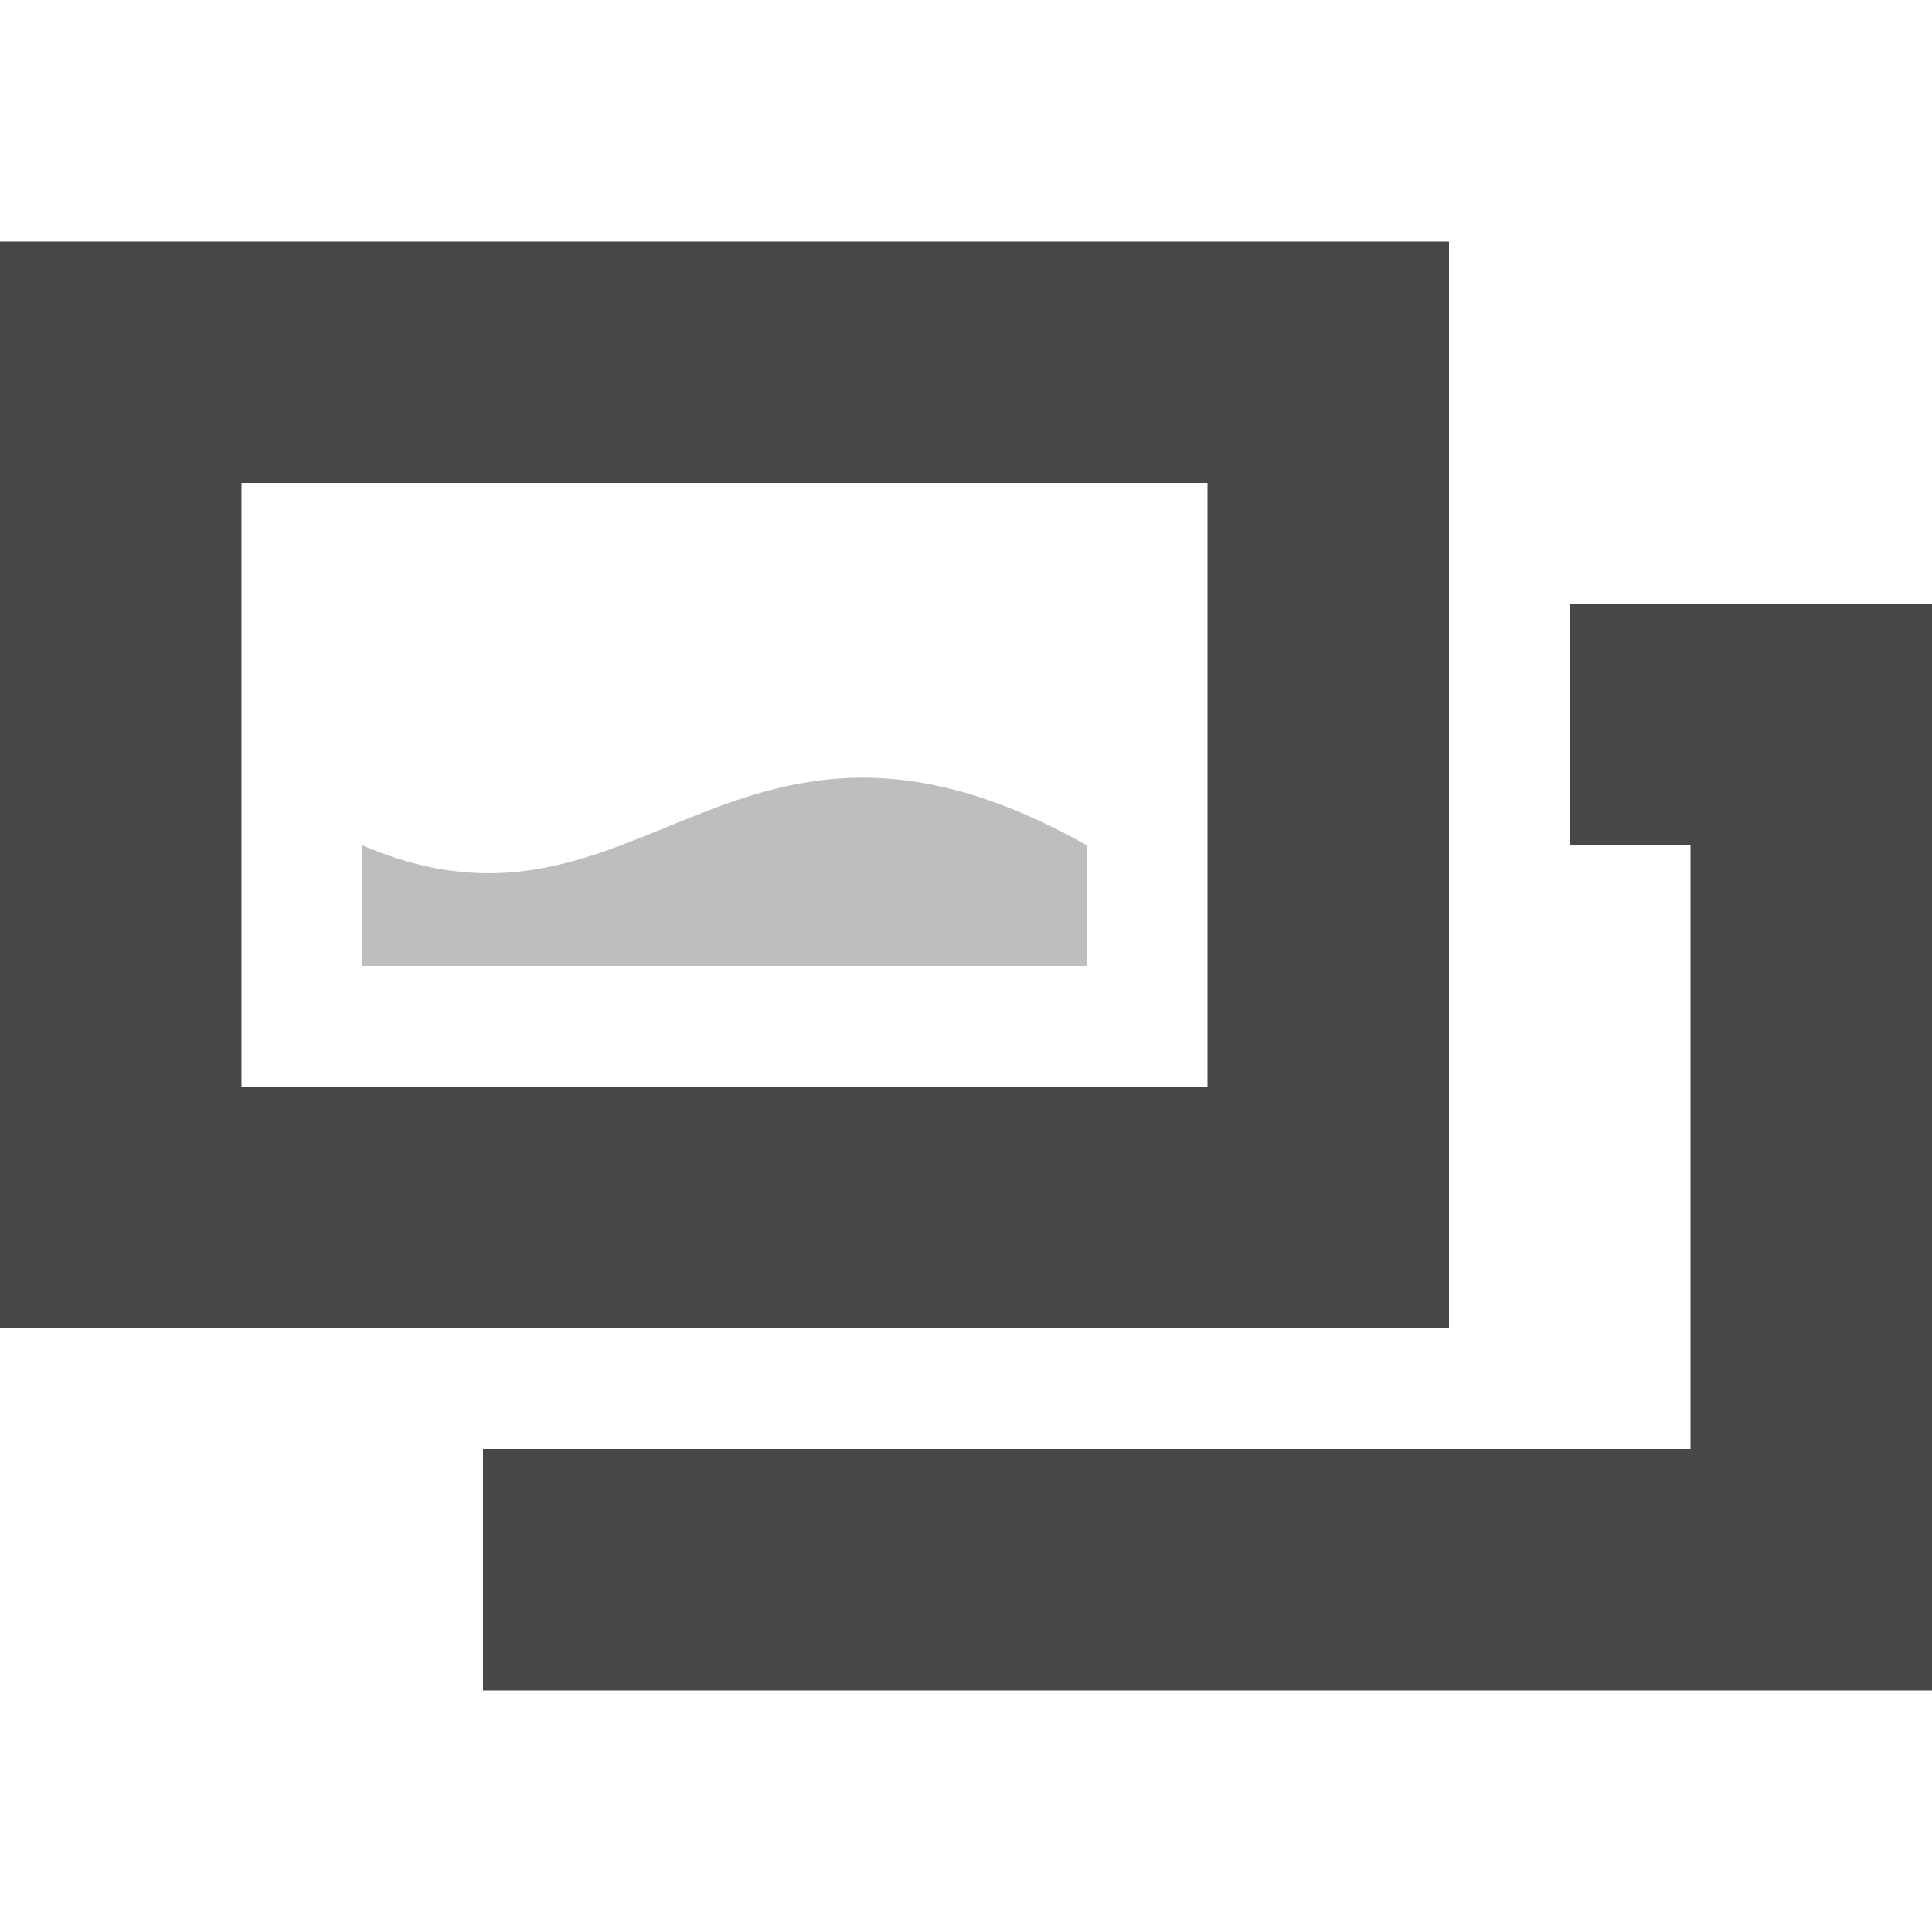
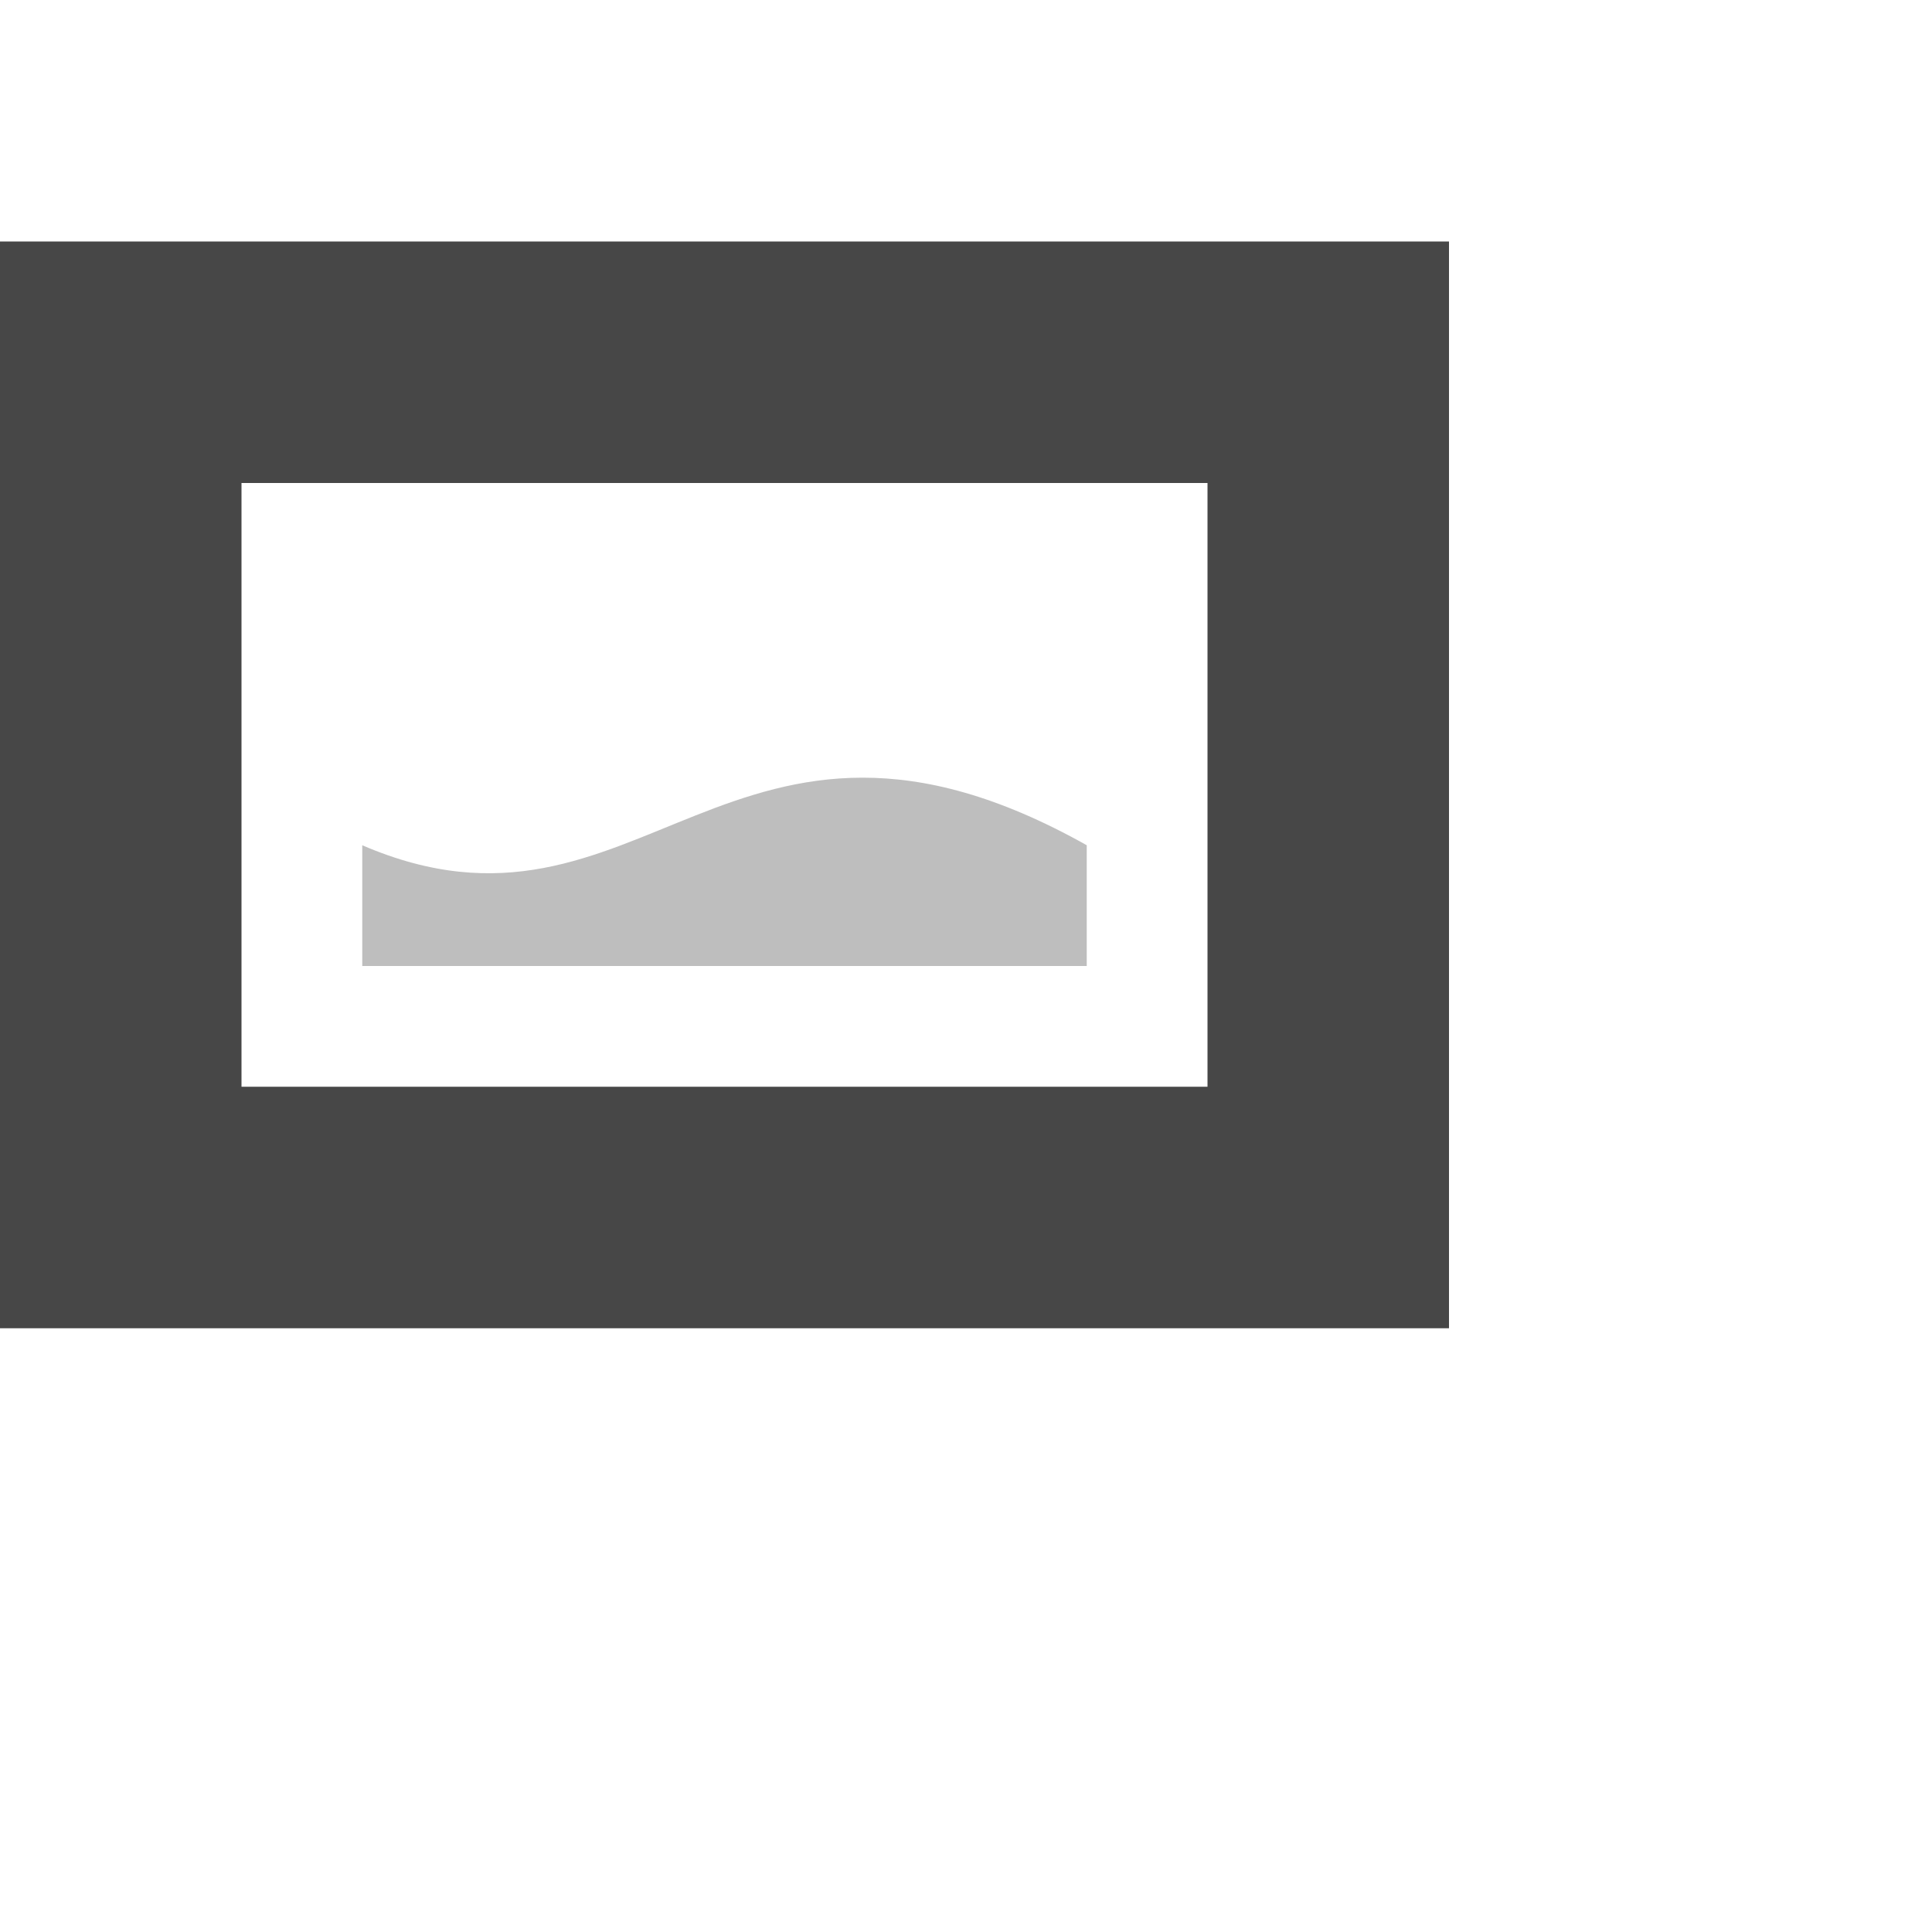
<svg xmlns="http://www.w3.org/2000/svg" width="16" height="16">
  <g color="#000" fill="#474747">
-     <path d="M13 5v2h1v5H4v2h12V5z" style="line-height:normal;-inkscape-font-specification:Sans;text-indent:0;text-align:start;text-decoration-line:none;text-transform:none;marker:none" font-weight="400" font-family="Sans" overflow="visible" />
    <path d="M0 2v9h12V2zm2 2h8v5H2z" style="line-height:normal;-inkscape-font-specification:Sans;text-indent:0;text-align:start;text-decoration-line:none;text-transform:none;marker:none" font-weight="400" font-family="Sans" overflow="visible" />
    <path d="M3 7c2.32 1 3.045-1.66 6 0v1H3z" style="marker:none" overflow="visible" opacity=".35" />
  </g>
</svg>